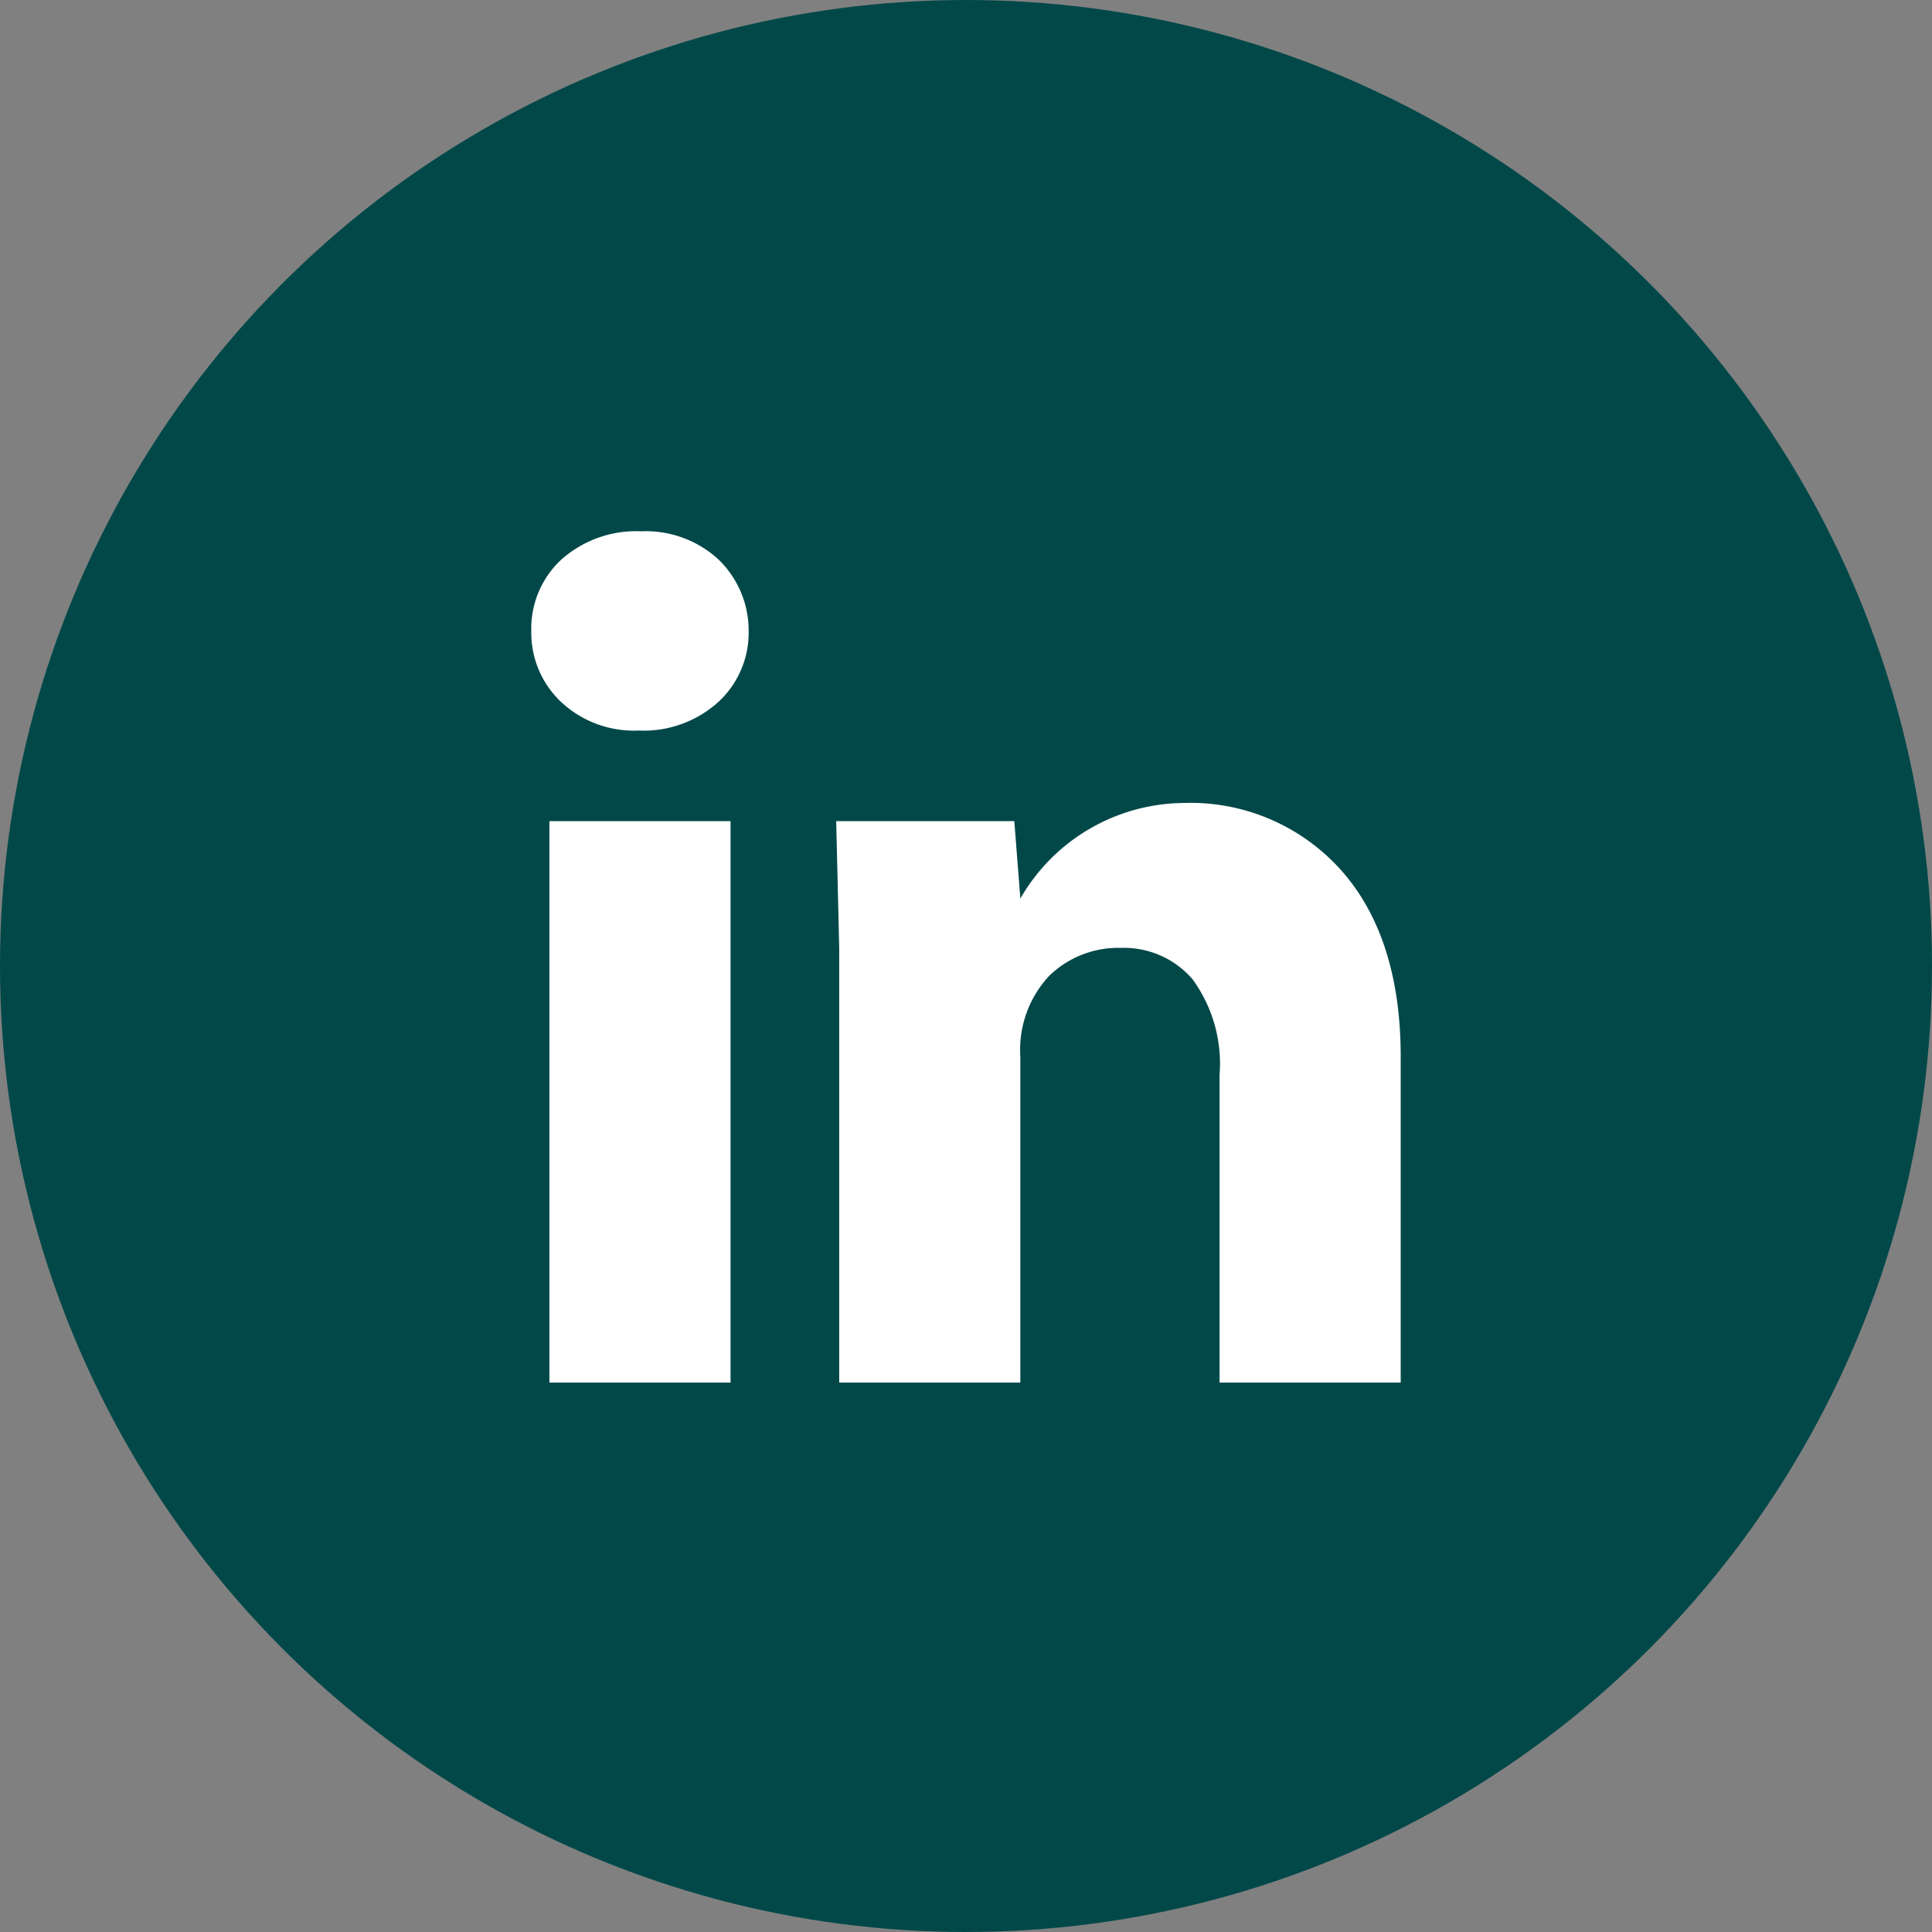
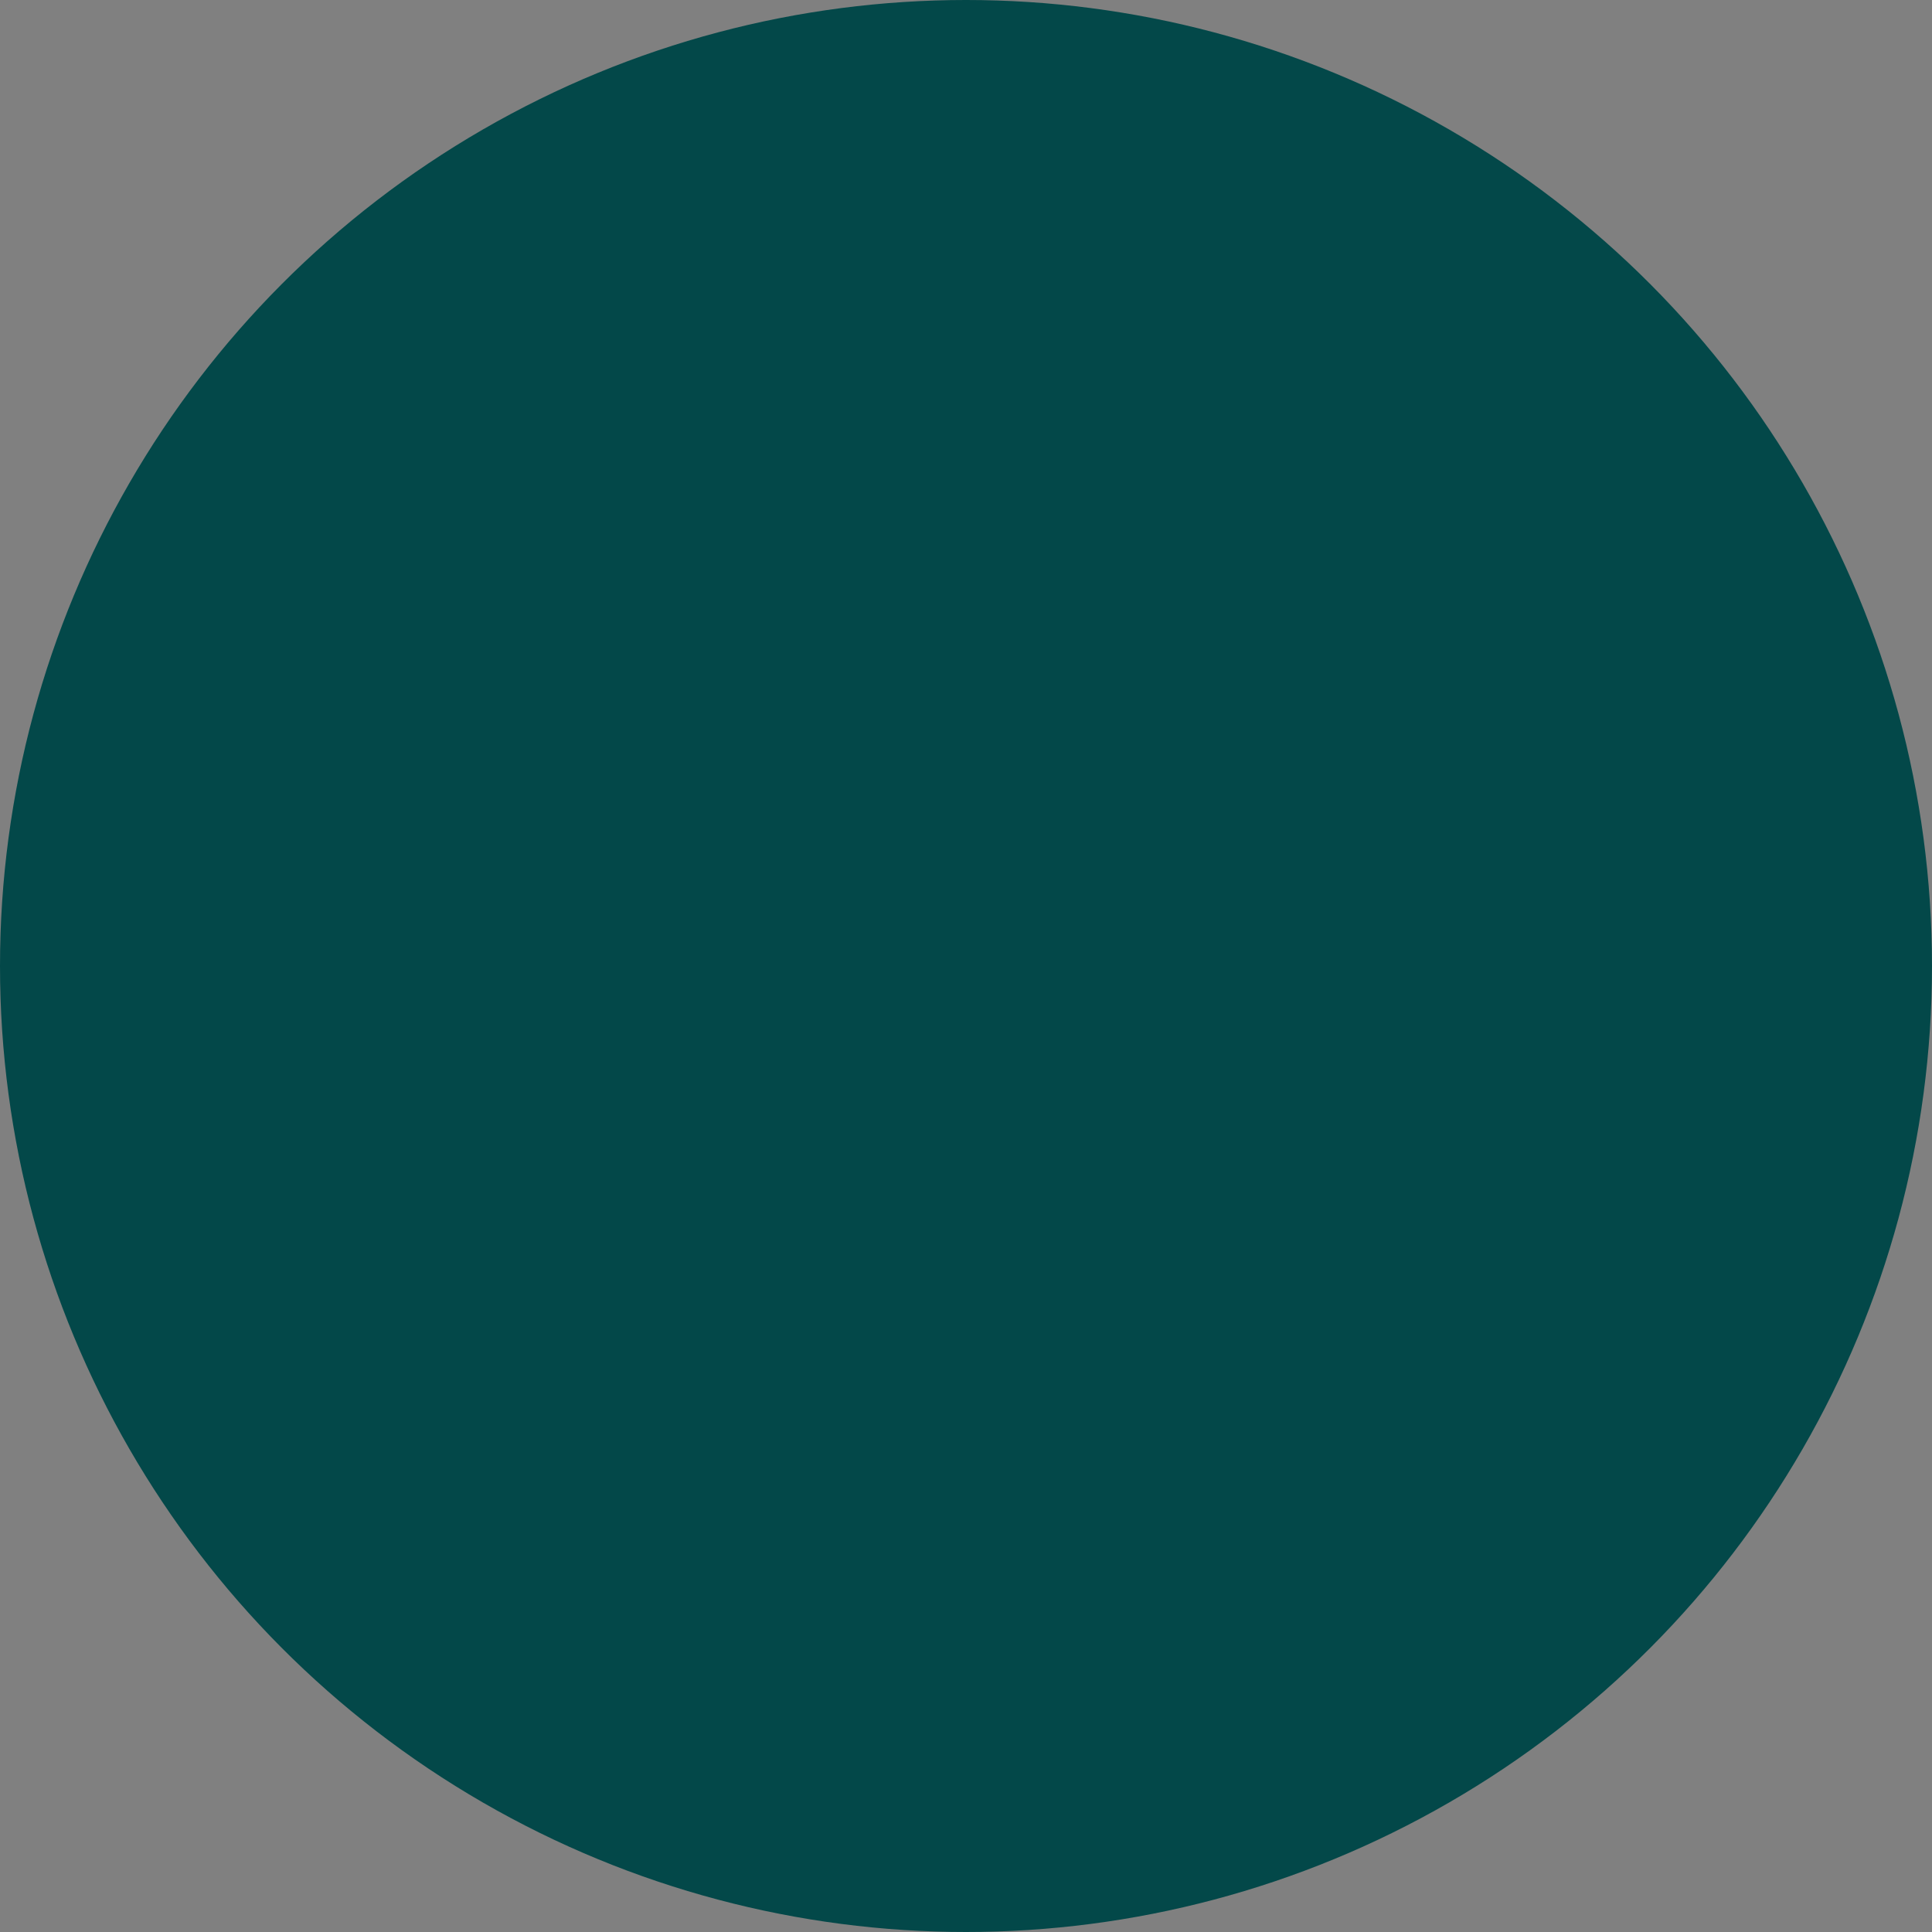
<svg xmlns="http://www.w3.org/2000/svg" width="80" height="80" viewBox="0 0 80 80">
  <rect x="0" y="0" width="80" height="80" fill="#808080" stroke="none" />
  <g id="Group_5" data-name="Group 5" transform="translate(-224)">
    <circle id="Oval_Copy_2" data-name="Oval Copy 2" cx="40" cy="40" r="40" transform="translate(224)" fill="#034849" />
-     <path id="l" d="M20.25,35.251h-7.5v-18L12.625,12H20l.25,3.208A7.876,7.876,0,0,1,27,11.25a8.363,8.363,0,0,1,6.521,2.771C35.166,15.859,36,18.459,36,21.75v13.5H28.5V22.5a5.935,5.935,0,0,0-1.125-3.958,3.75,3.75,0,0,0-2.958-1.292,4.1,4.1,0,0,0-2.98,1.166A4.485,4.485,0,0,0,20.25,21.75v13.5Zm-12,0H.75V12h7.5v23.25Zm-3.792-27H4.416A4.412,4.412,0,0,1,1.229,7.062,3.935,3.935,0,0,1,0,4.125,3.887,3.887,0,0,1,1.25,1.166,4.651,4.651,0,0,1,4.541,0,4.444,4.444,0,0,1,7.75,1.166,4.094,4.094,0,0,1,9,4.125,3.9,3.9,0,0,1,7.75,7.062,4.6,4.6,0,0,1,4.459,8.25Z" transform="translate(246 22)" fill="#fff" />
  </g>
</svg>